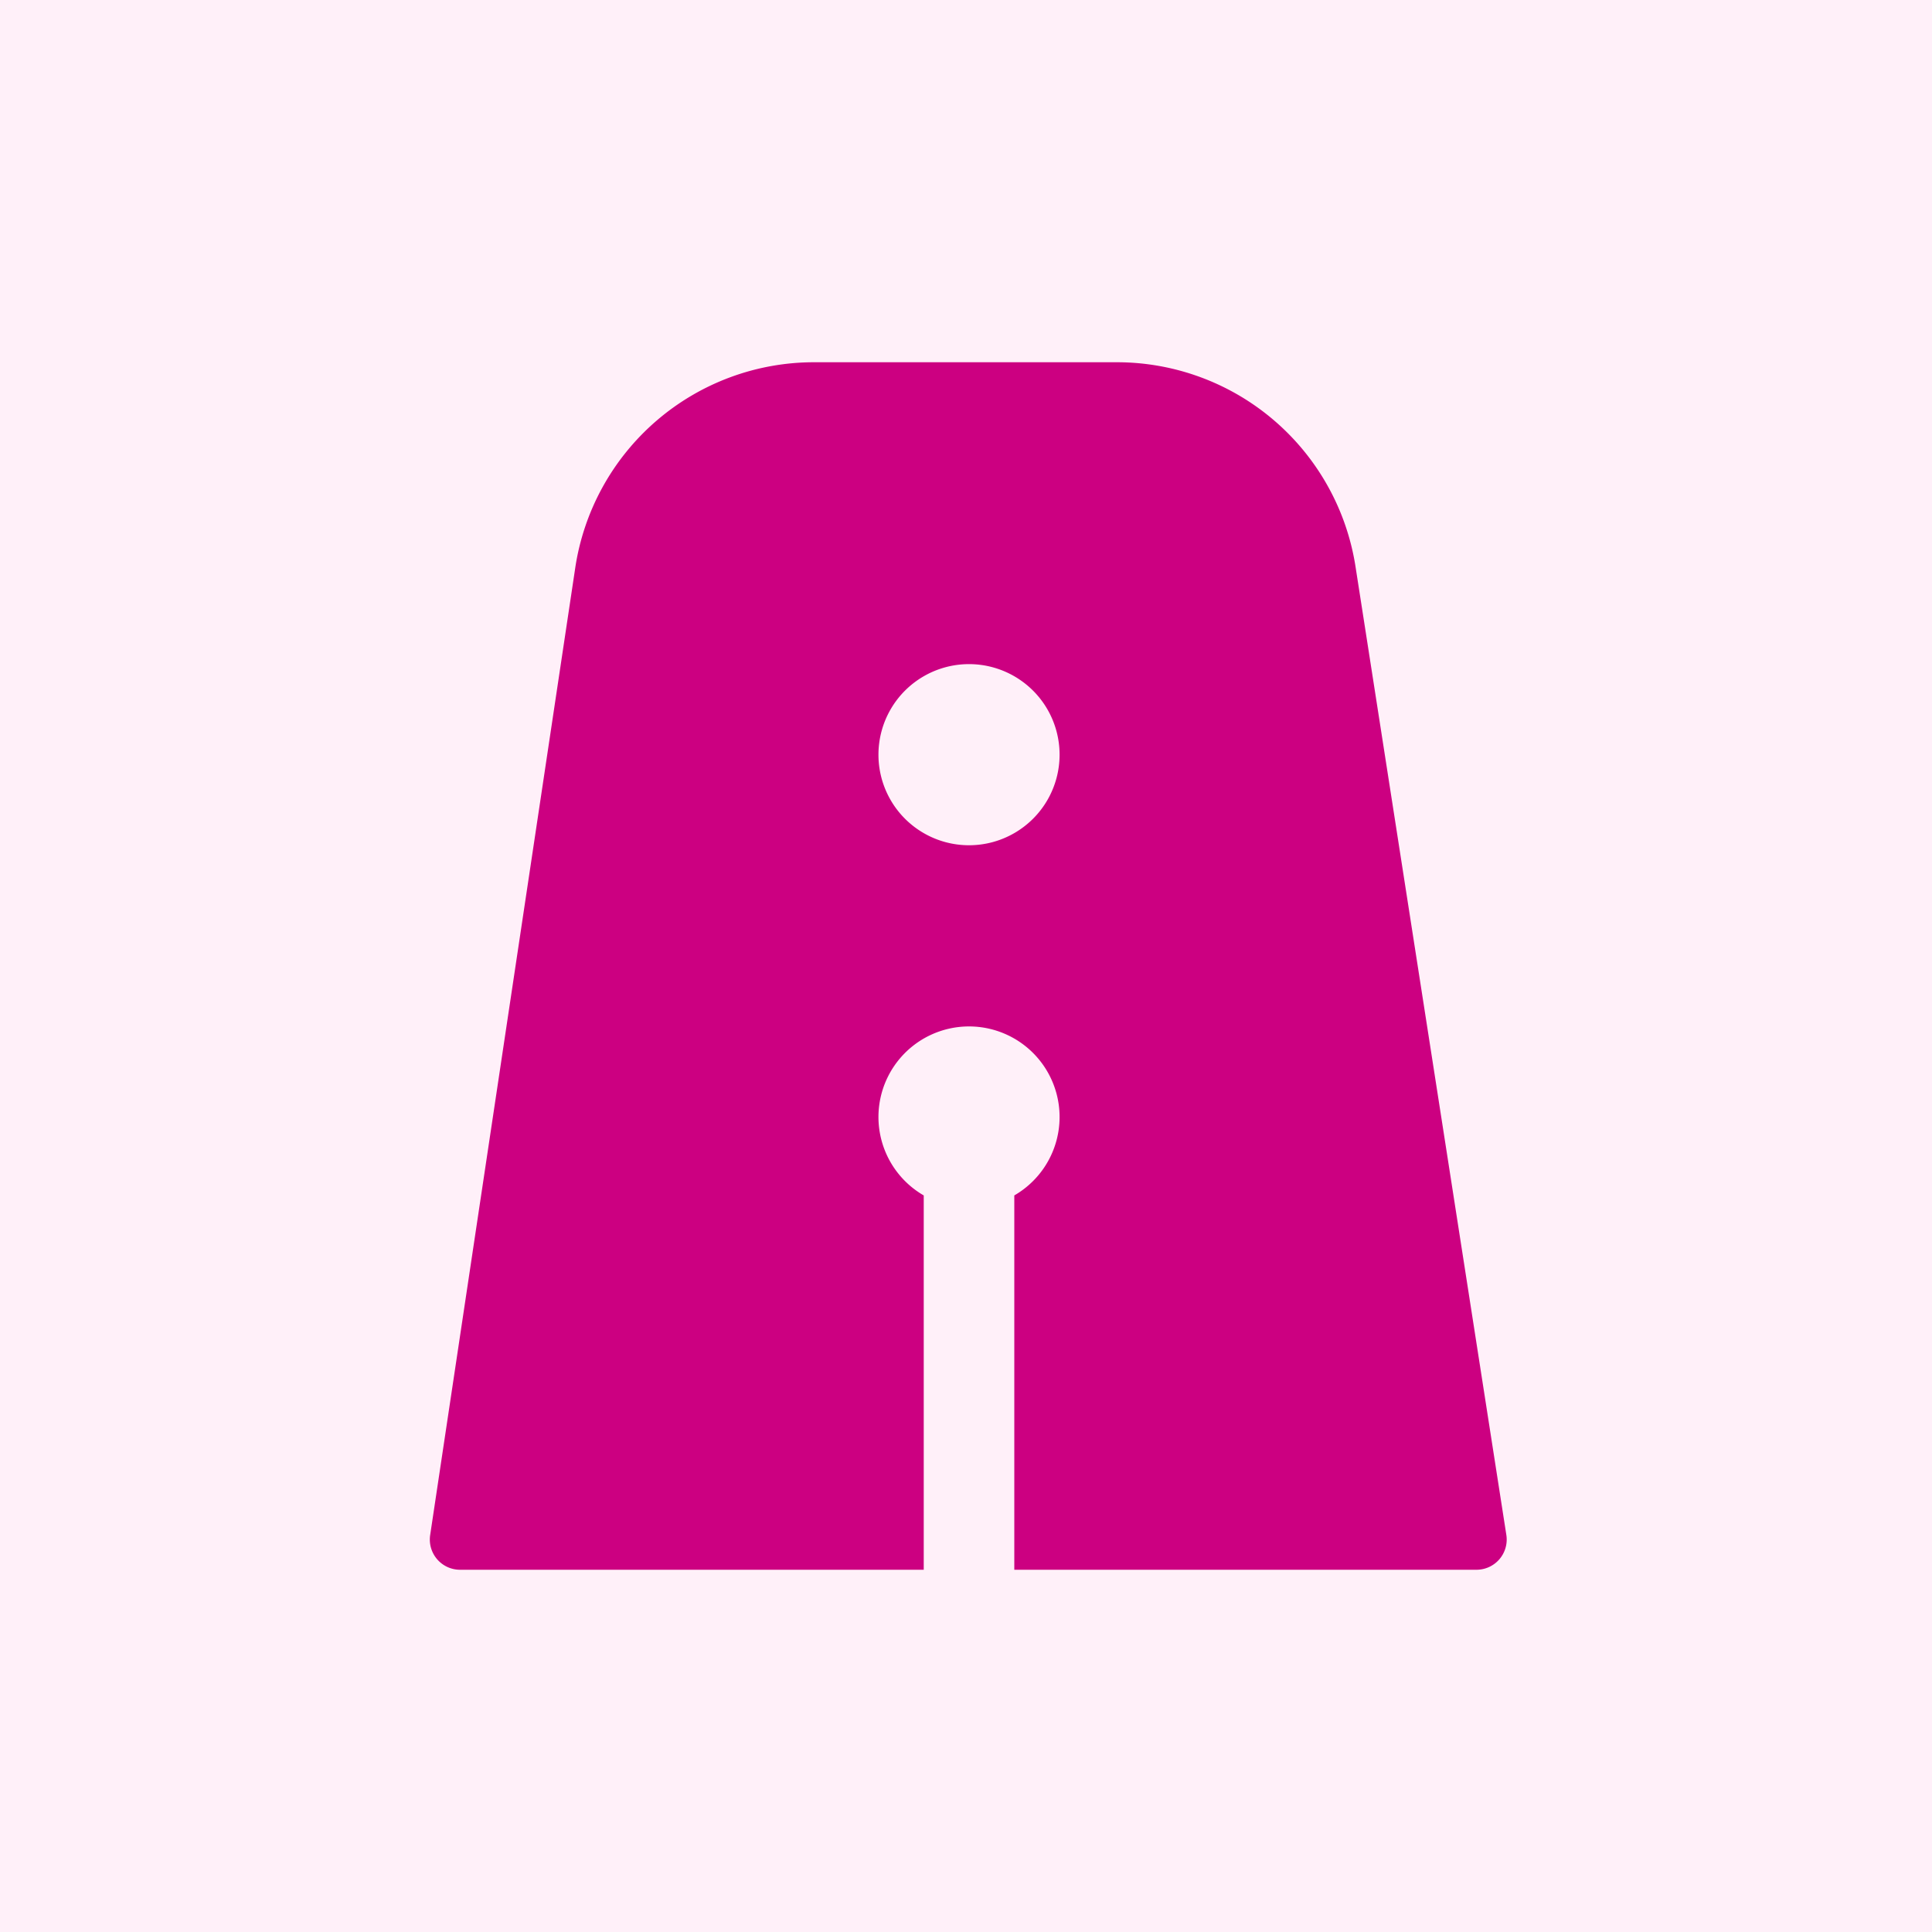
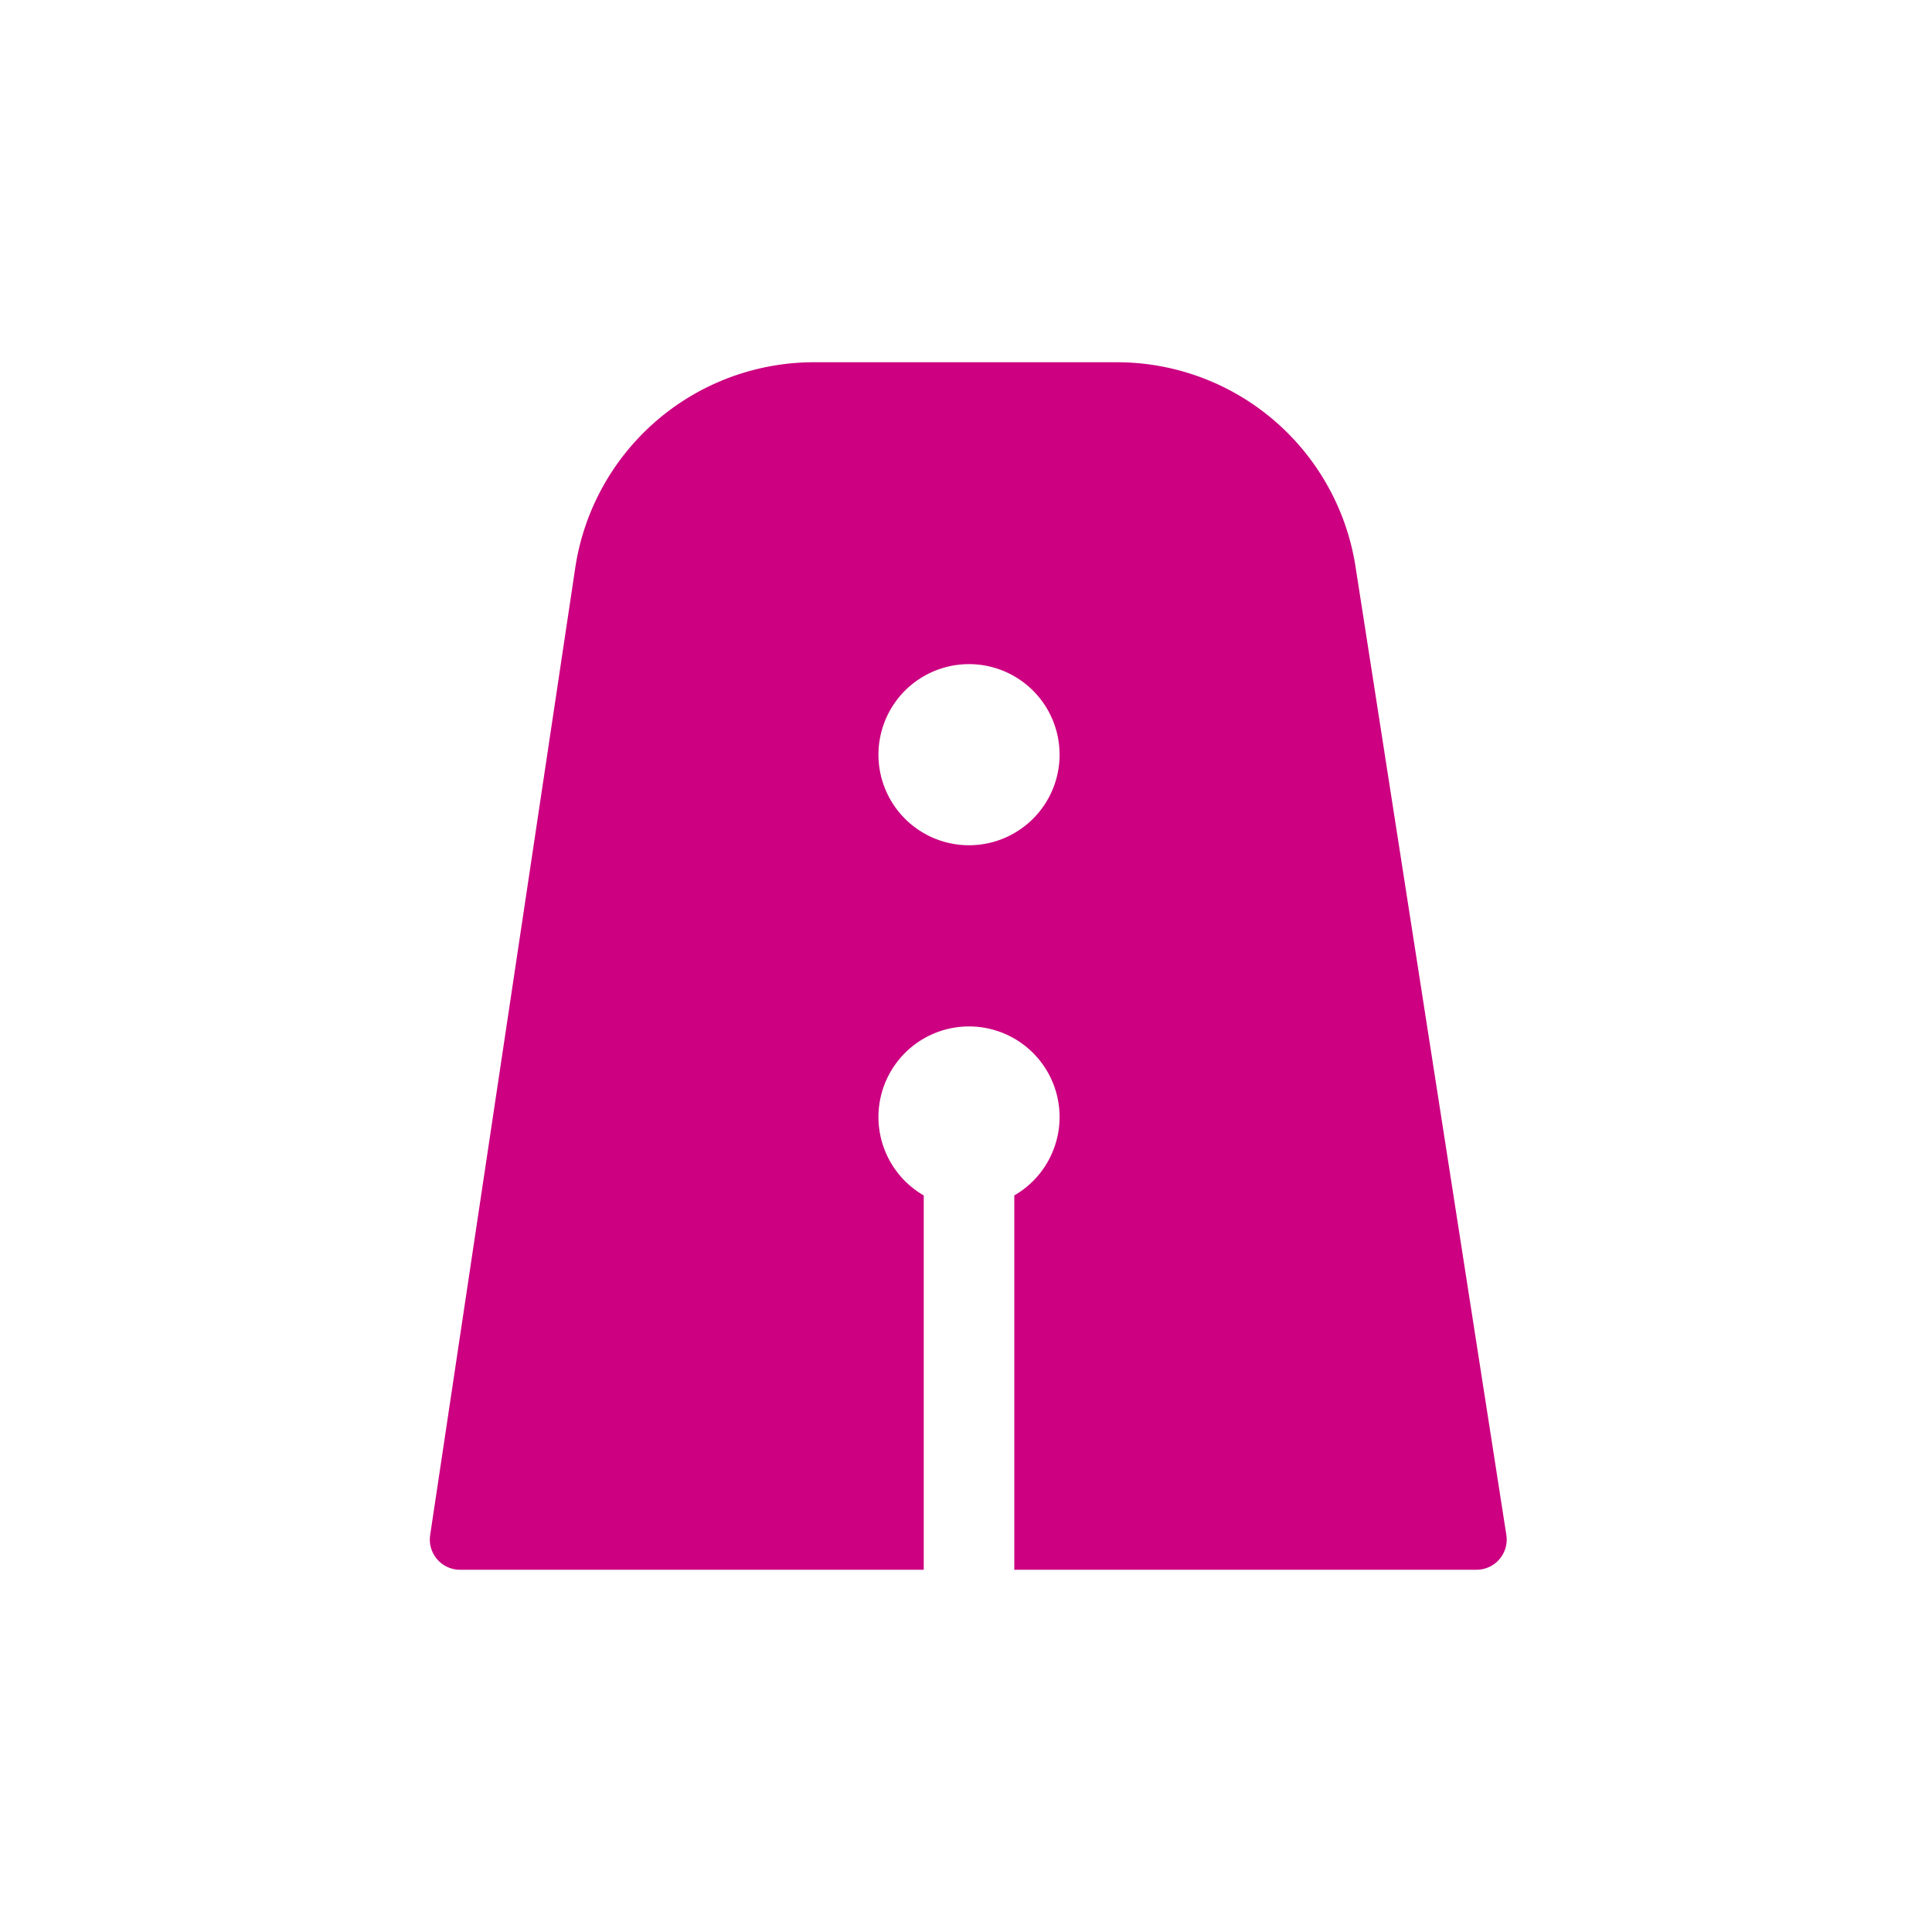
<svg xmlns="http://www.w3.org/2000/svg" width="128" height="128">
-   <path fill="#FFF0F9" d="M0 0h128v128H0z" />
  <path fill="#CC0081" d="M74 24a16 16 0 0 1 15.8 13.5l10 64.2a2 2 0 0 1-2 2.3H67.2V79.2a6 6 0 1 0-6 0V104H30.5a2 2 0 0 1-2-2.3l9.6-64A16 16 0 0 1 54 24h20Zm-9.8 20a6 6 0 1 0 0 12 6 6 0 0 0 0-12Z" />
</svg>